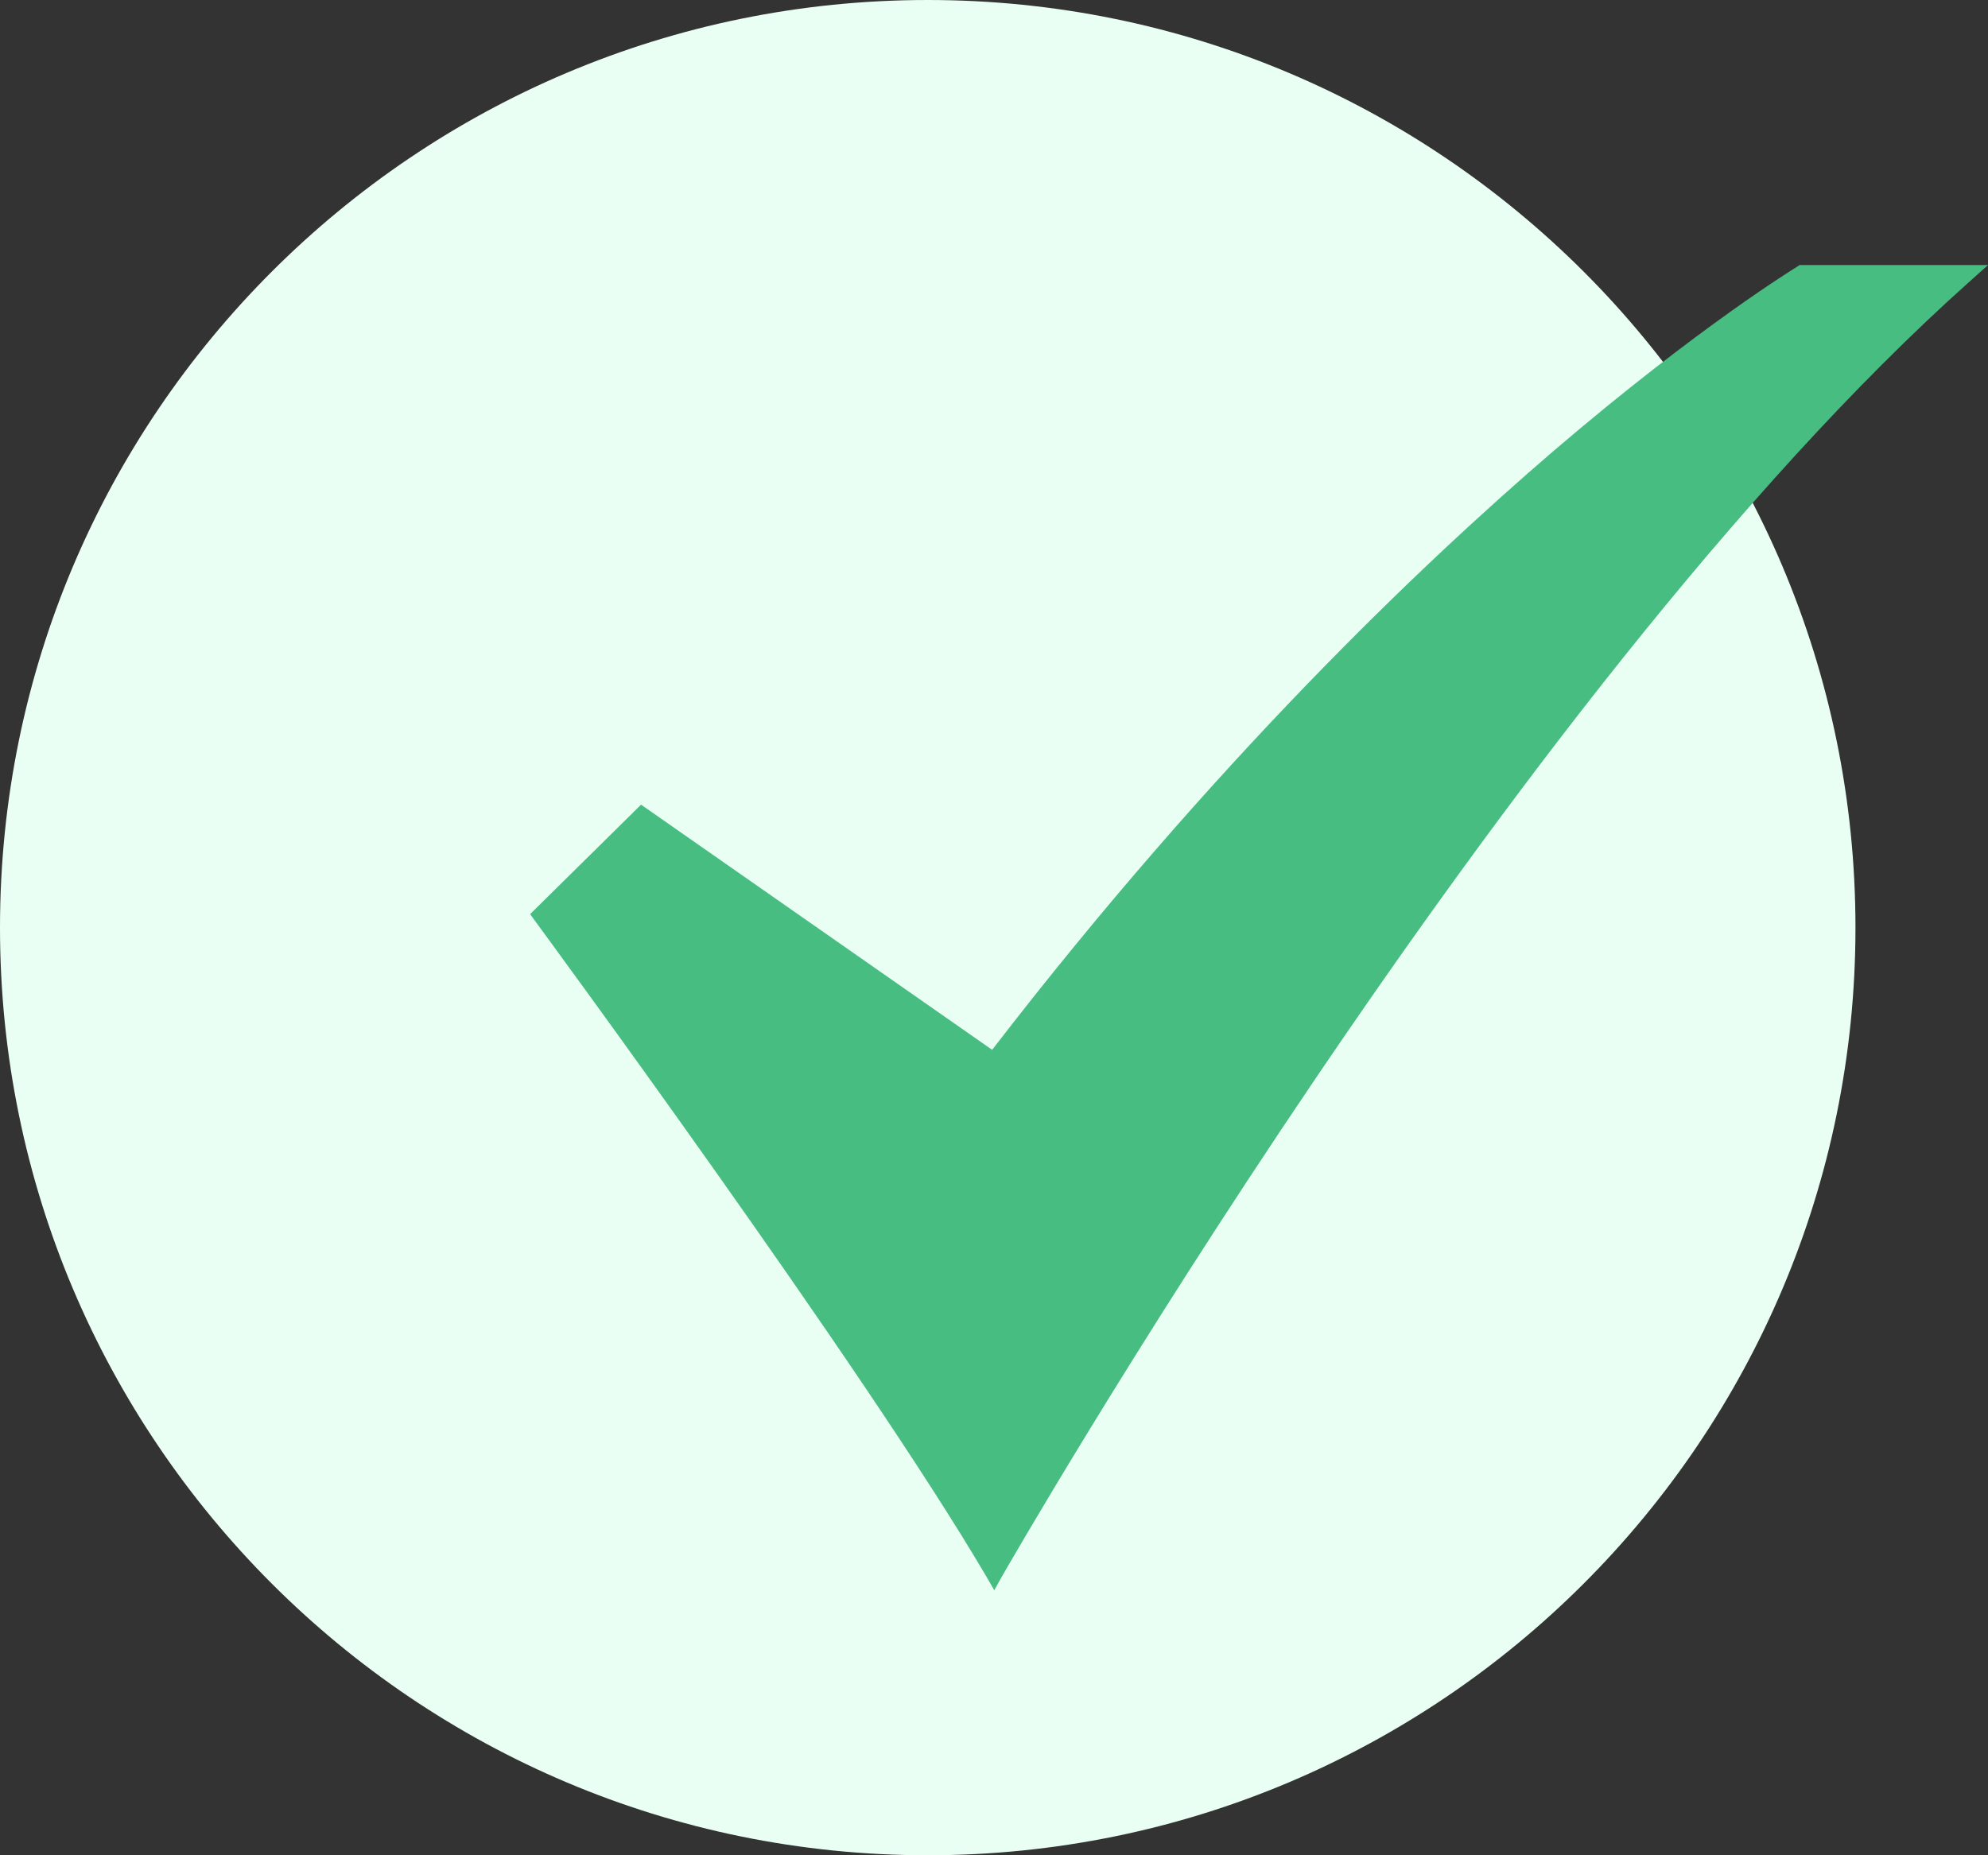
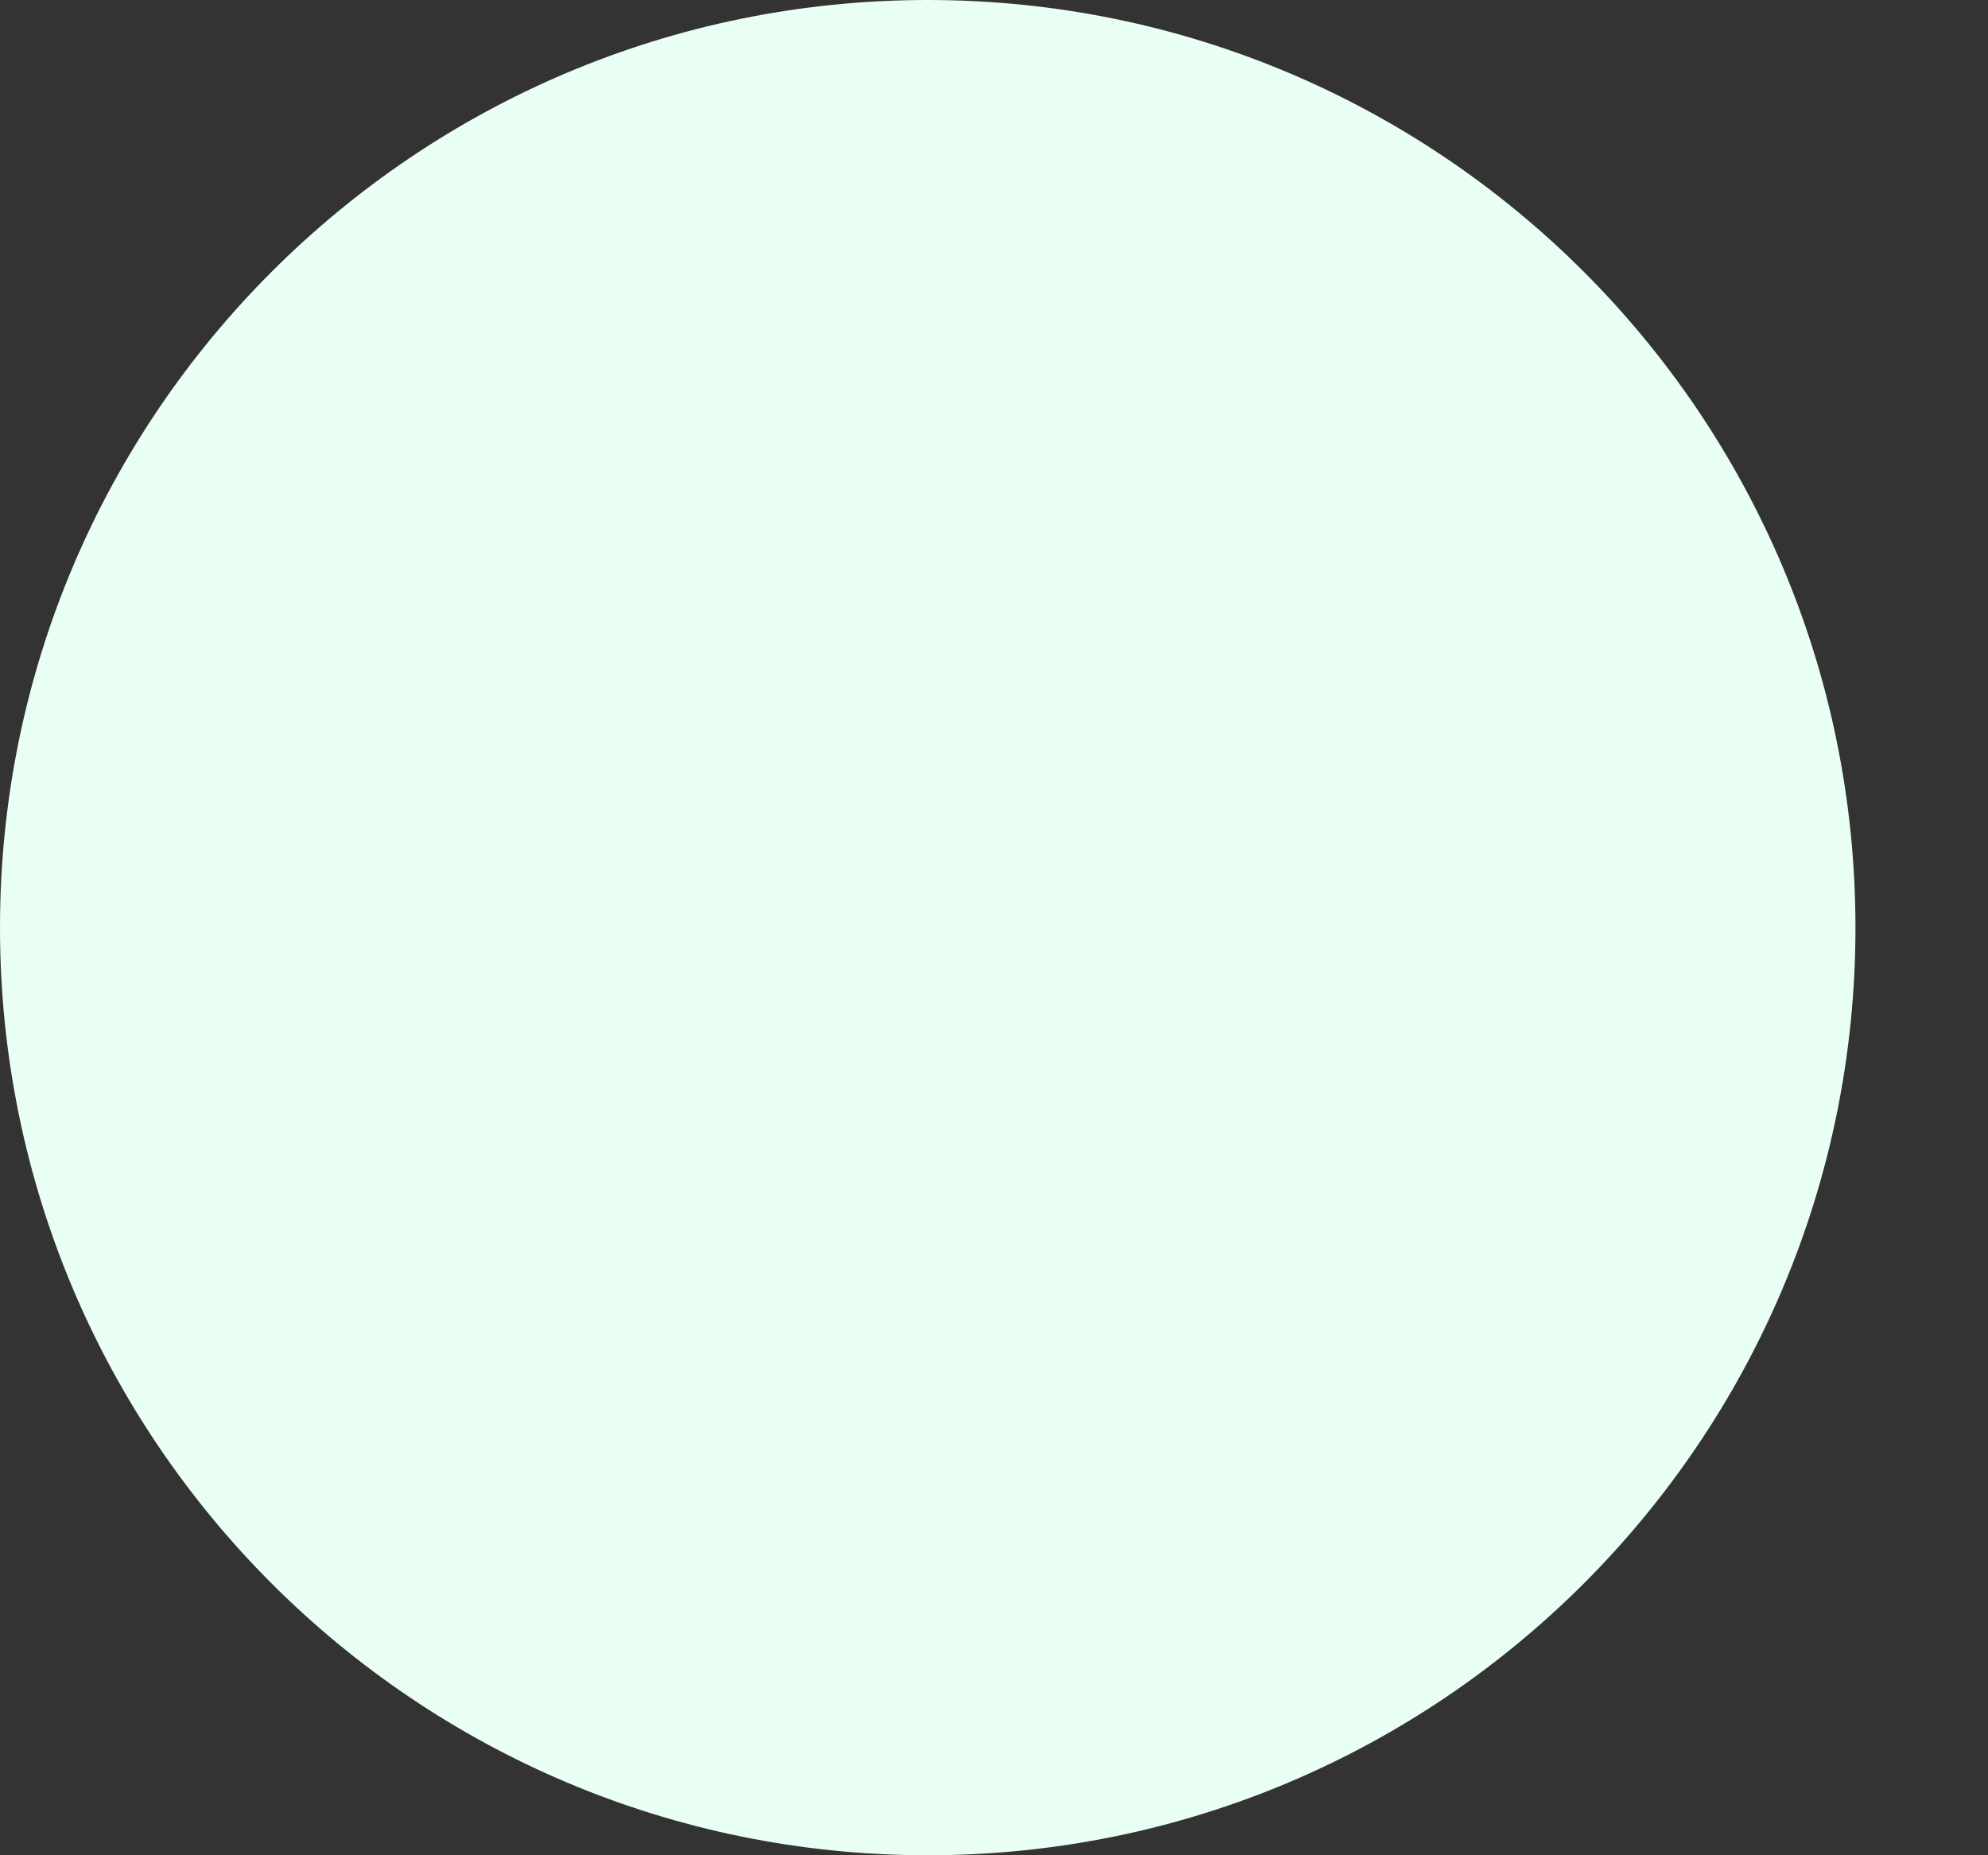
<svg xmlns="http://www.w3.org/2000/svg" width="15" height="14" viewBox="0 0 15 14" fill="none">
  <rect x="0" y="0" width="15" height="14" fill="#333333" stroke="none" />
  <path d="M7 14C10.866 14 14 10.866 14 7C14 3.134 10.866 0 7 0C3.134 0 0 3.134 0 7C0 10.866 3.134 14 7 14Z" fill="#EAFFF4" />
-   <path d="M7.502 12L7.442 11.896C6.517 10.32 4.06 6.981 4.036 6.948L4 6.898L4.837 6.072L7.486 7.922C9.154 5.757 10.71 4.272 11.723 3.402C12.832 2.453 13.556 2.016 13.562 2.011L13.578 2H15L14.863 2.123C11.377 5.23 7.598 11.83 7.56 11.896L7.502 12Z" fill="#47BD82" />
</svg>